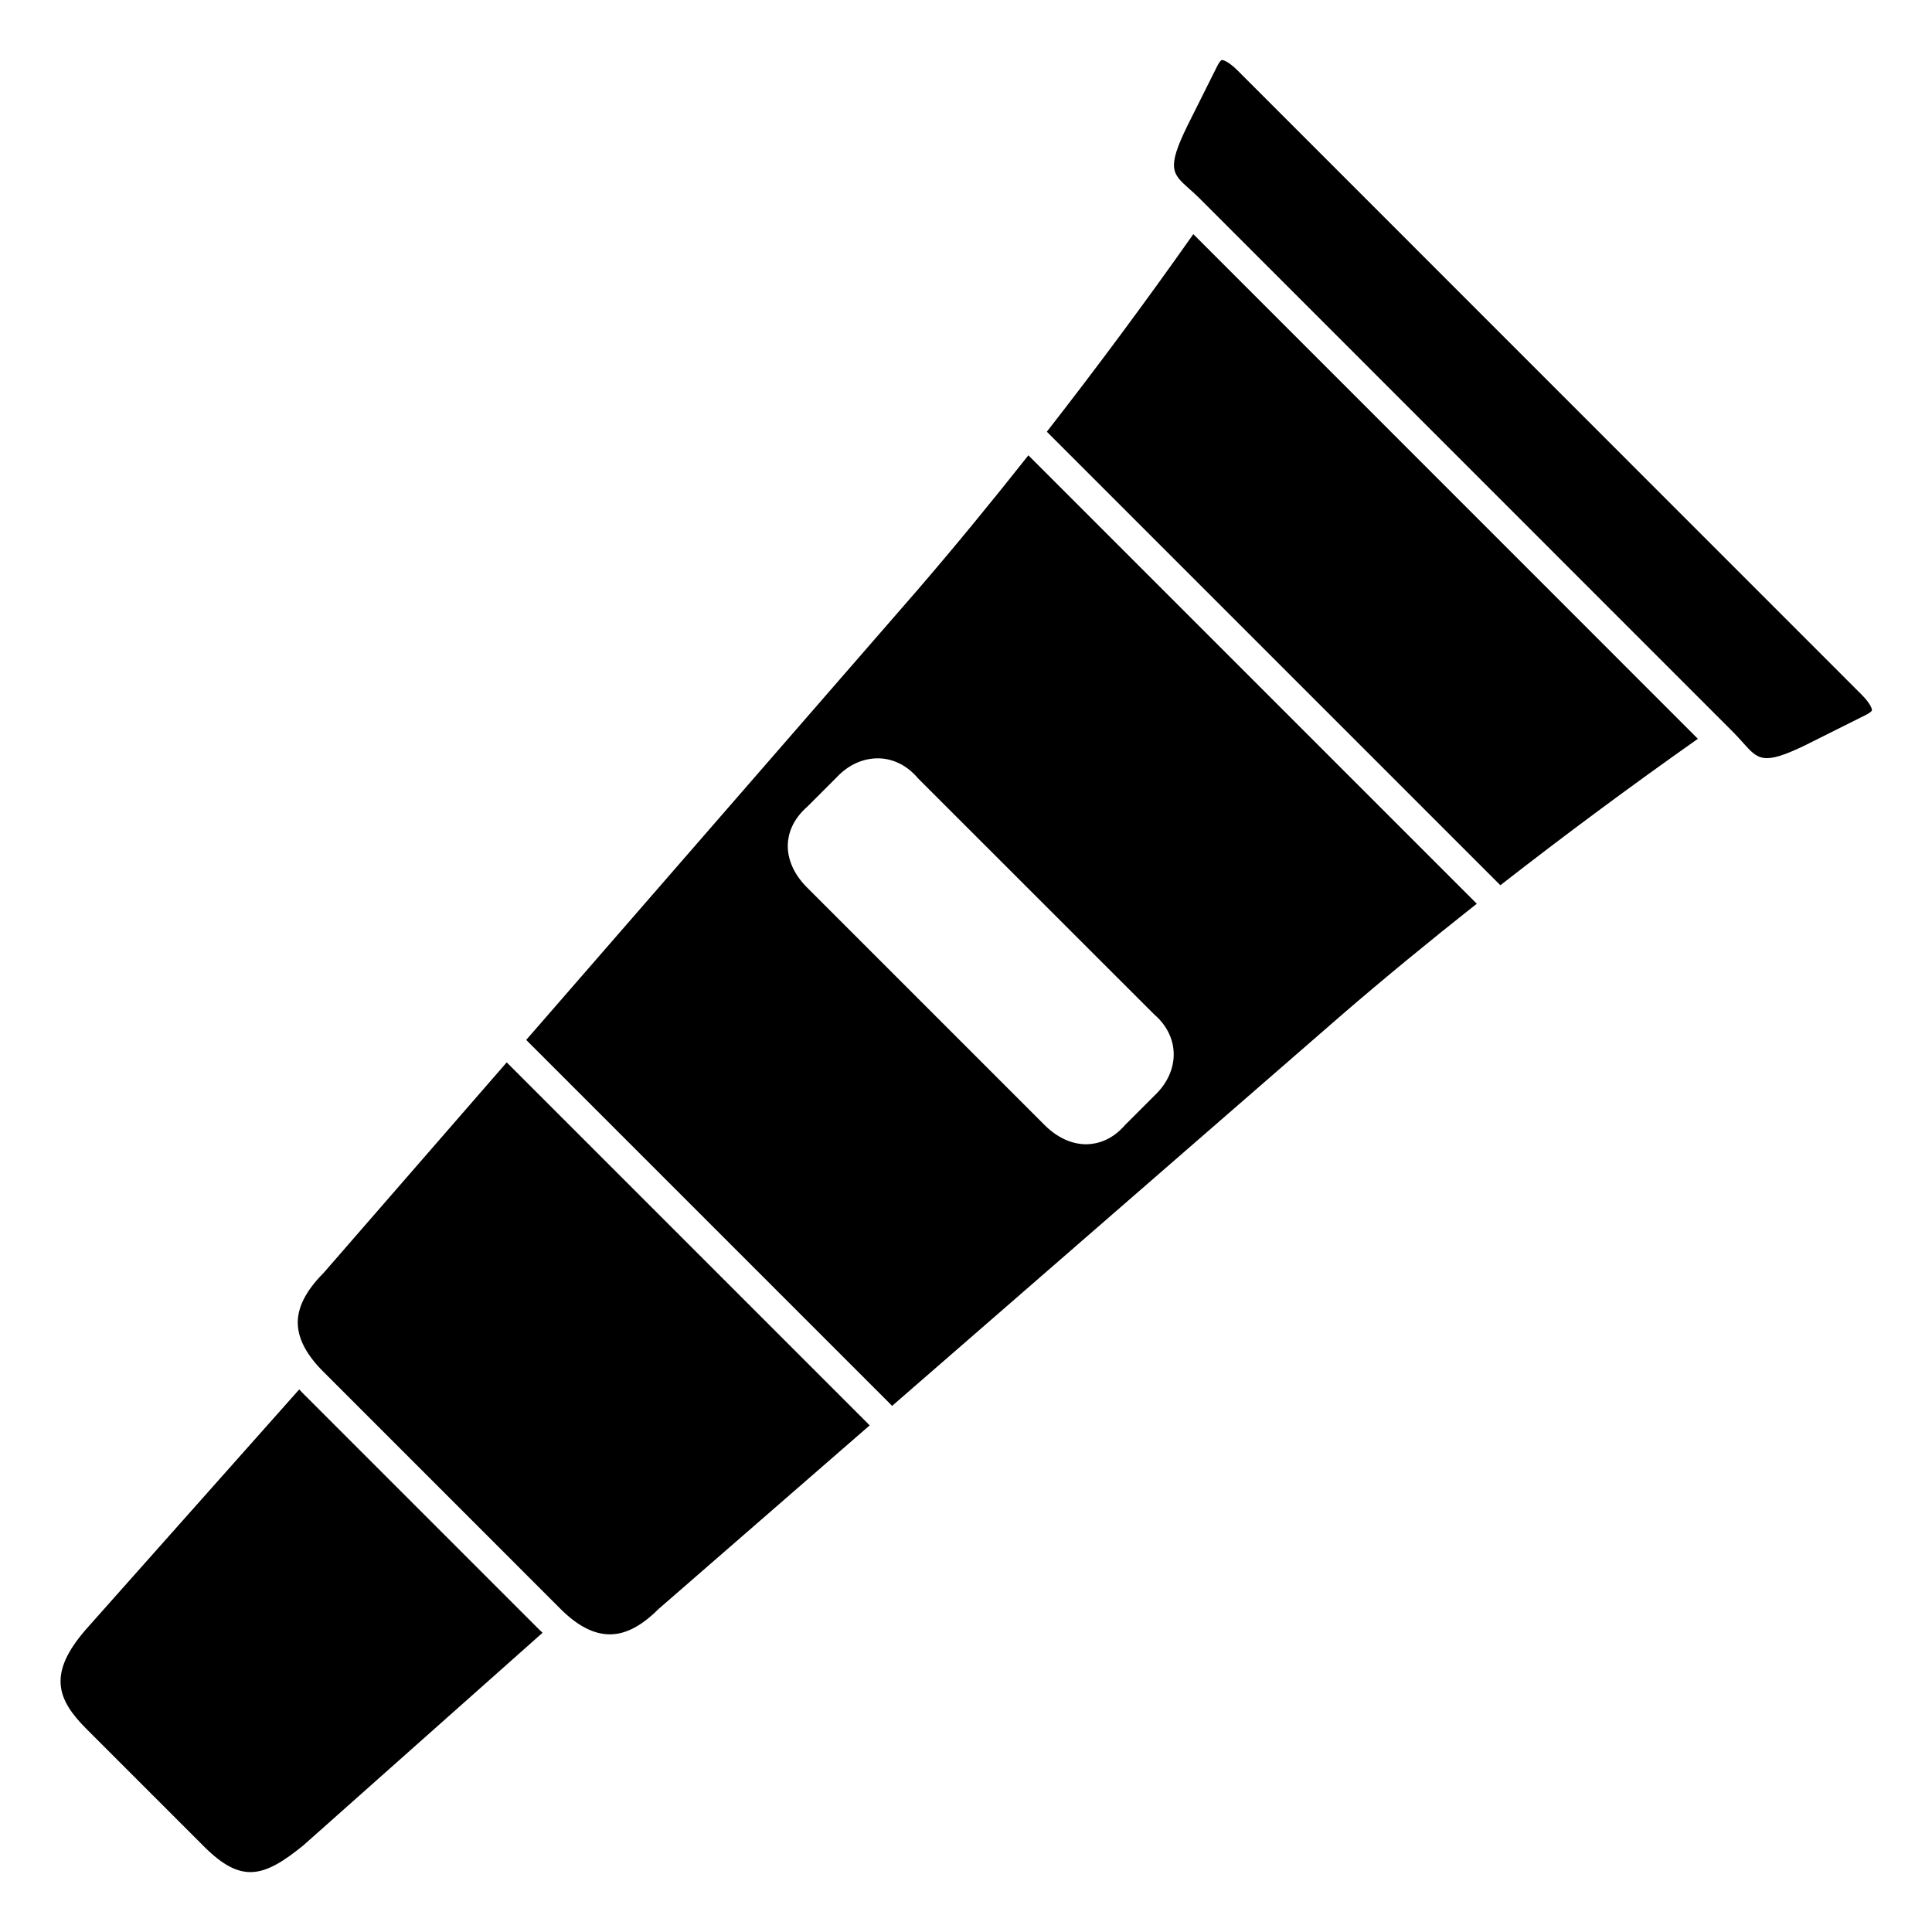
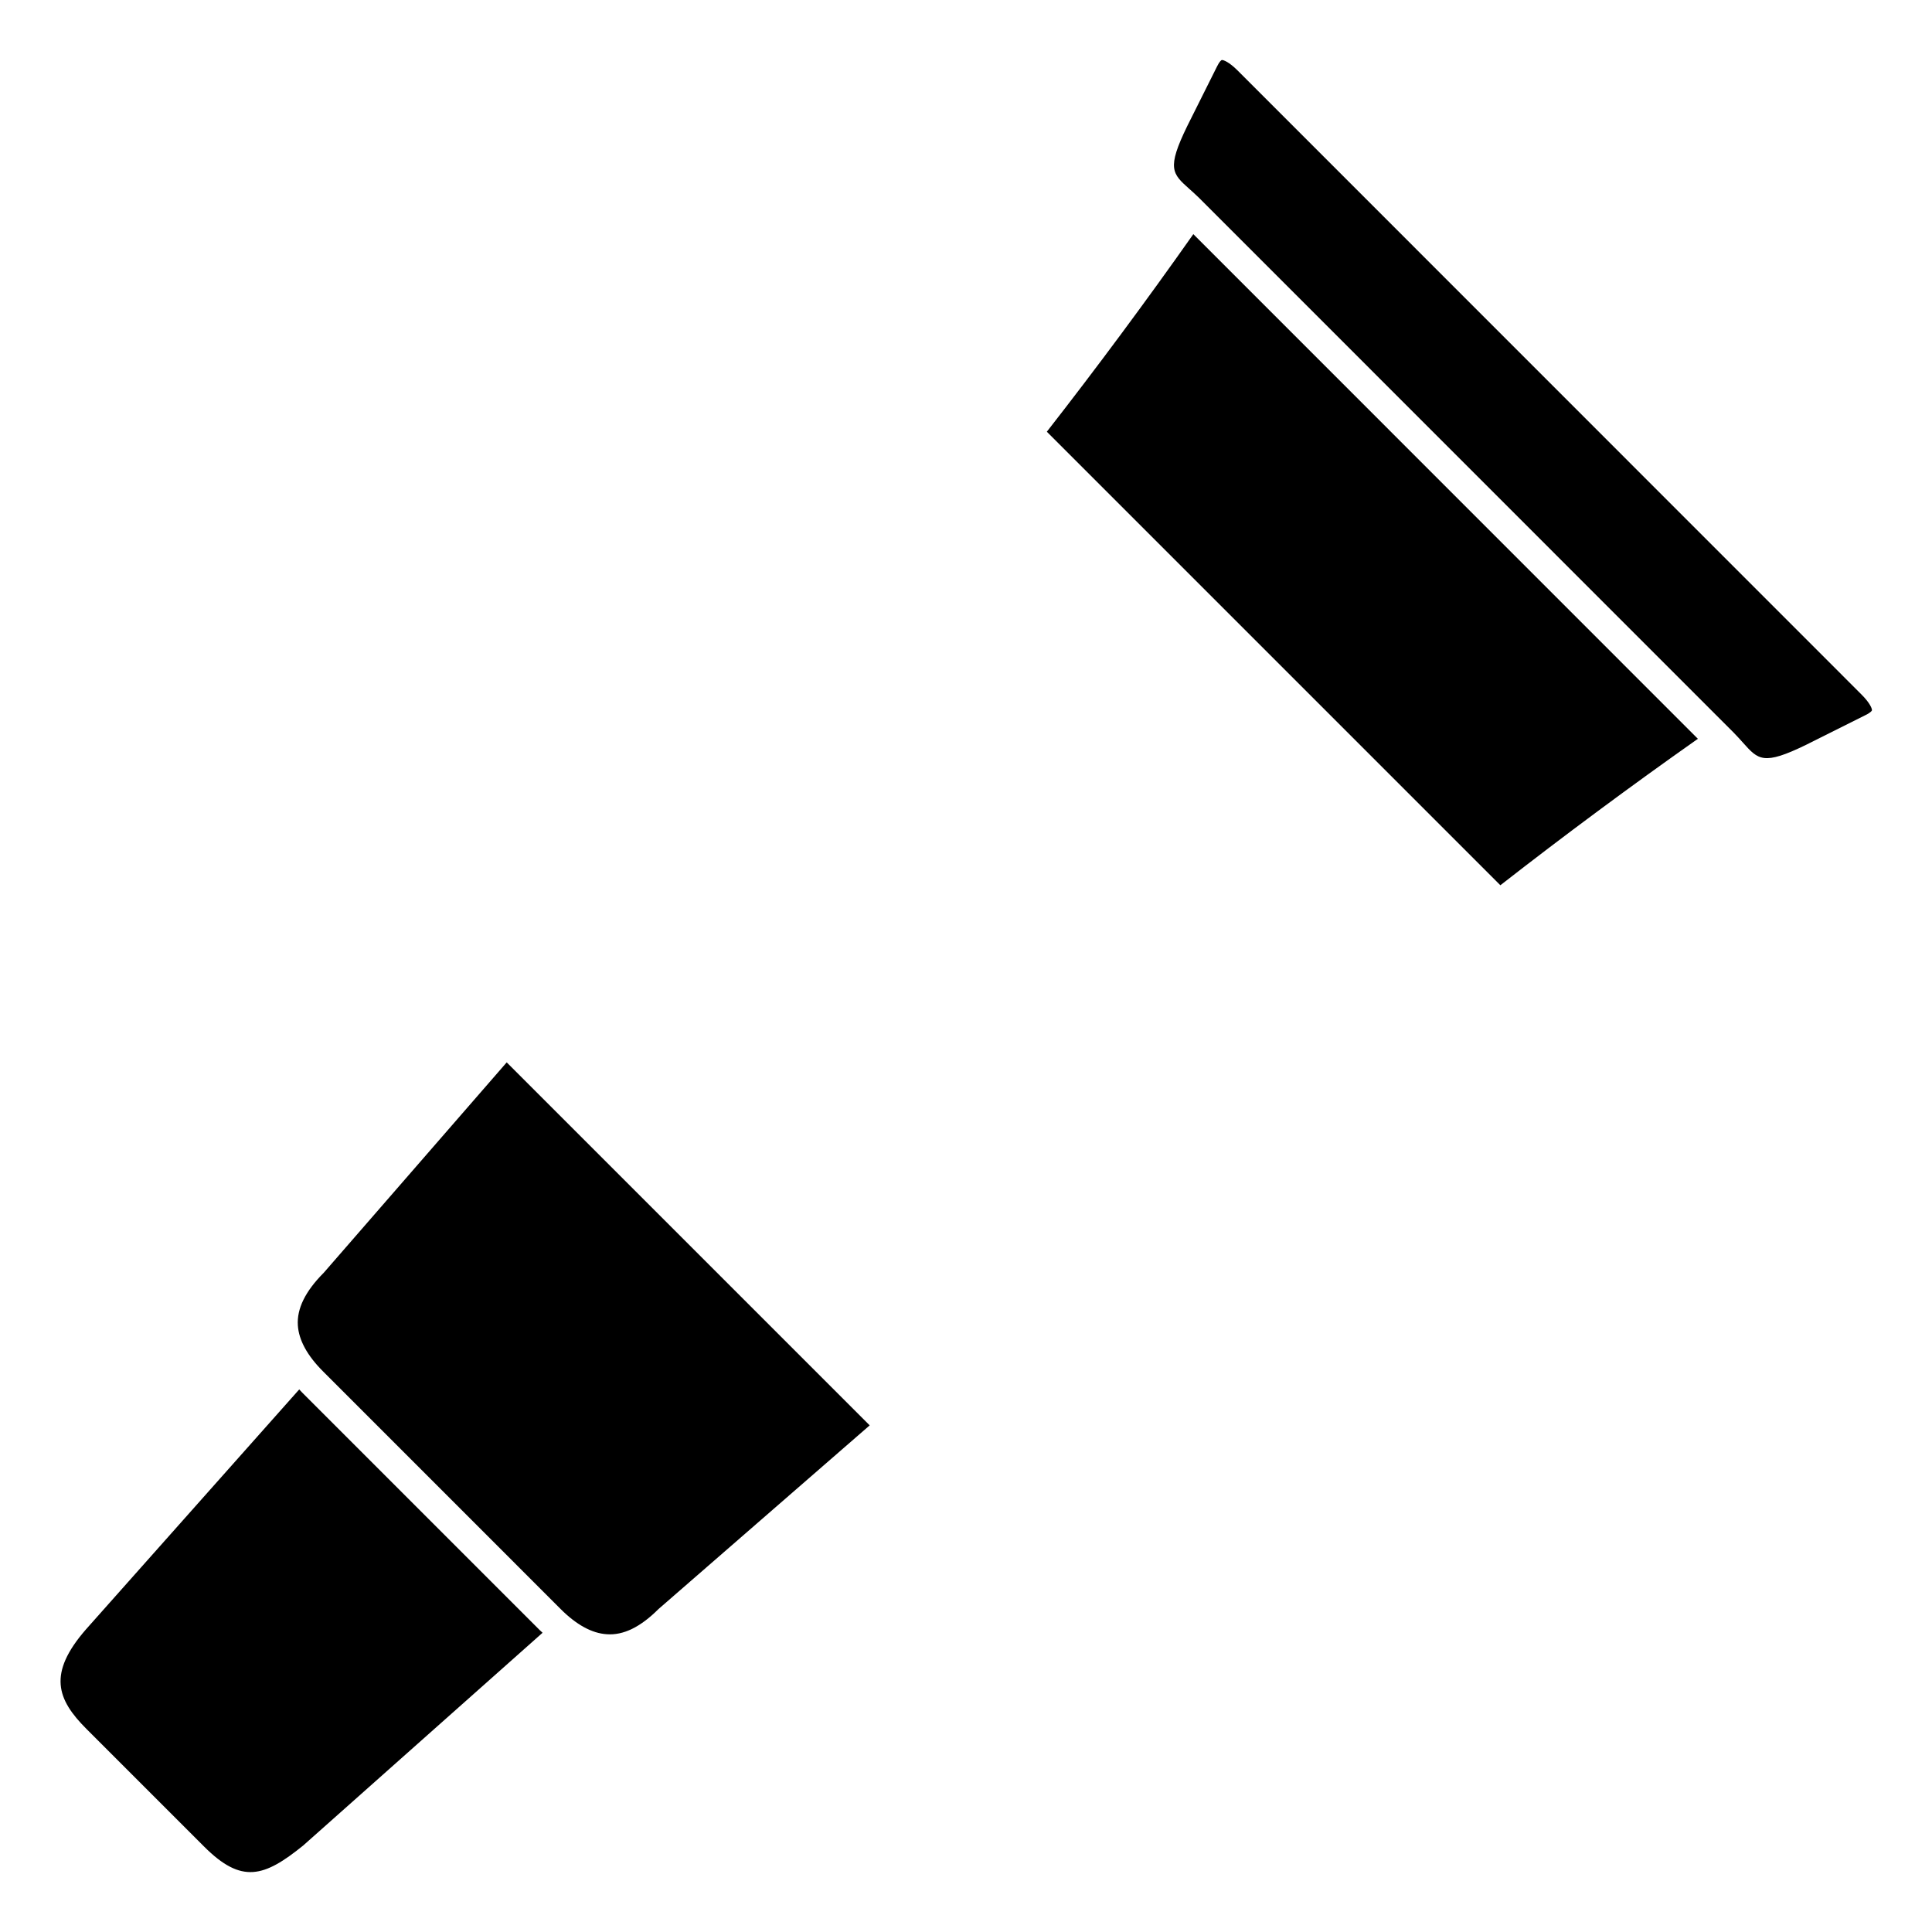
<svg xmlns="http://www.w3.org/2000/svg" fill="#000000" width="800px" height="800px" version="1.1" viewBox="144 144 512 512">
  <g>
    <path d="m224.03 512.99c-0.262-0.262-0.484-0.52-0.73-0.781l-56.52 63.594c-10.215 11.73-7.688 18.562 0.129 26.379l31.191 31.191c9.957 9.957 15.891 8.074 26.234-0.281l63.449-56.391c-0.254-0.242-0.516-0.469-0.77-0.723z" />
    <path d="m229.79 481.3c-4.902 4.918-7.148 9.539-6.856 13.945 0.254 3.914 2.5 8.012 6.668 12.18l62.98 62.992c4.168 4.172 8.266 6.41 12.18 6.668 4.488 0.348 9.031-1.957 13.746-6.668l55.969-48.68-96.195-96.195z" />
-     <path d="m637.3 328.04-165.3-165.34c-2.324-2.316-3.742-2.797-4.16-2.797-0.023 0-0.043 0-0.062 0.004-0.094 0.016-0.617 0.375-1.246 1.699l-7.906 15.82c-5.488 11.238-3.961 12.602 0.57 16.645 0.824 0.738 1.699 1.52 2.594 2.394l141.71 141.75c0.91 0.93 1.691 1.805 2.43 2.629 4.047 4.527 5.406 6.043 16.676 0.555l15.707-7.856c1.402-0.664 1.754-1.191 1.77-1.285 0.059-0.324-0.336-1.773-2.789-4.227z" />
+     <path d="m637.3 328.04-165.3-165.34c-2.324-2.316-3.742-2.797-4.16-2.797-0.023 0-0.043 0-0.062 0.004-0.094 0.016-0.617 0.375-1.246 1.699l-7.906 15.82c-5.488 11.238-3.961 12.602 0.57 16.645 0.824 0.738 1.699 1.52 2.594 2.394l141.71 141.75c0.91 0.93 1.691 1.805 2.43 2.629 4.047 4.527 5.406 6.043 16.676 0.555l15.707-7.856c1.402-0.664 1.754-1.191 1.77-1.285 0.059-0.324-0.336-1.773-2.789-4.227" />
    <path d="m421.42 258.41 120.19 120.19c16.852-13.145 34.562-26.289 52.344-38.812l-133.71-133.74c-12.531 17.797-25.676 35.512-38.824 52.363z" />
-     <path d="m387.24 300.25-103.79 119.34 96.977 96.977 119.33-103.76c11.039-9.516 23.047-19.387 35.605-29.312l-118.83-118.83c-9.926 12.559-19.789 24.555-29.297 35.59zm67.801 122.81c0.113 4.078-1.699 8.094-5.113 11.305l-7.789 7.789c-3.445 3.996-7.305 4.988-9.906 5.078-0.145 0.004-0.289 0.008-0.43 0.008-3.801 0-7.684-1.793-10.973-5.086l-62.977-62.977c-3.418-3.414-5.219-7.461-5.078-11.402 0.09-2.598 1.082-6.465 5.281-10.098l7.668-7.68c3.125-3.328 7.012-5.102 11.23-5.027 3.891 0.109 7.555 1.988 10.316 5.281l62.629 62.605c3.207 2.754 5.031 6.371 5.141 10.203z" />
  </g>
</svg>